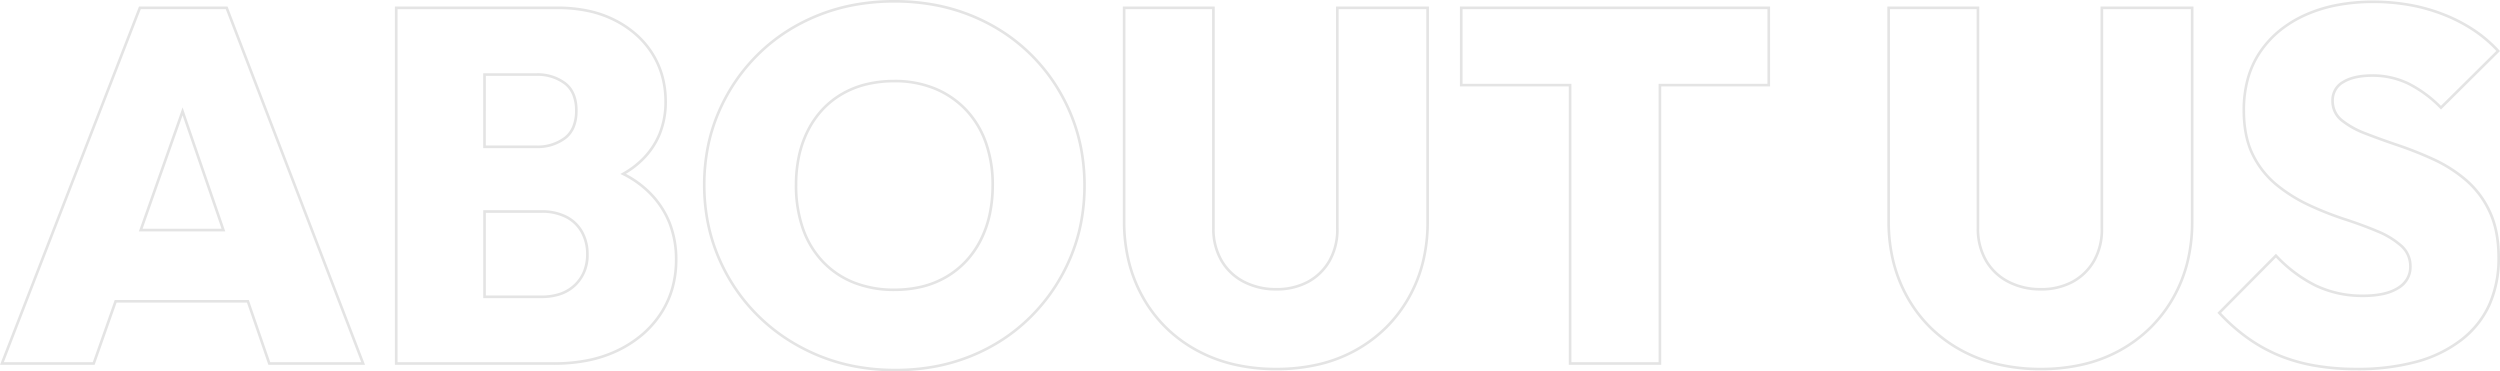
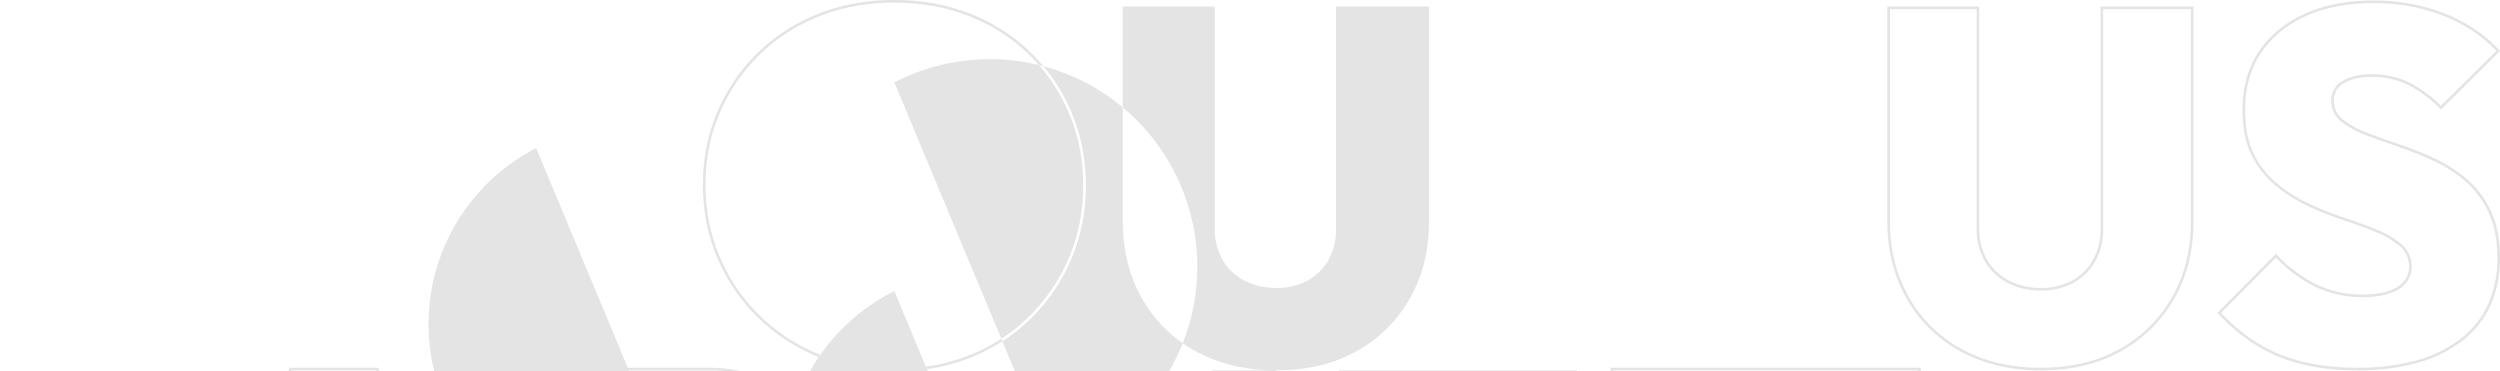
<svg xmlns="http://www.w3.org/2000/svg" width="947.109" height="140.688" viewBox="0 0 947.109 140.688">
-   <path id="合体_3" data-name="合体 3" d="M17842.568-3024.028a82.891,82.891,0,0,1-15.059-1.338,71.482,71.482,0,0,1-13.828-4.019,74.065,74.065,0,0,1-12.365-6.413,69.769,69.769,0,0,1-10.691-8.518,68.437,68.437,0,0,1-8.787-10.41,71.019,71.019,0,0,1-6.627-12.083,67.635,67.635,0,0,1-4.164-13.426,74.038,74.038,0,0,1-1.387-14.424,74.506,74.506,0,0,1,1.363-14.373,66.371,66.371,0,0,1,4.094-13.286,70.594,70.594,0,0,1,6.531-11.937,69.109,69.109,0,0,1,8.688-10.361,67.549,67.549,0,0,1,10.625-8.5,71.627,71.627,0,0,1,12.344-6.34,72.425,72.425,0,0,1,13.828-3.949,84.281,84.281,0,0,1,15.057-1.314,84.259,84.259,0,0,1,15.055,1.314,72.468,72.468,0,0,1,13.824,3.949,71.7,71.7,0,0,1,12.346,6.34,67.441,67.441,0,0,1,10.627,8.5,68.465,68.465,0,0,1,8.686,10.386,70.489,70.489,0,0,1,6.535,12.01,67.428,67.428,0,0,1,4.094,13.354,74.885,74.885,0,0,1,1.363,14.4,74.911,74.911,0,0,1-1.363,14.4,67.437,67.437,0,0,1-4.094,13.355,71.468,71.468,0,0,1-6.533,12.034,69.967,69.967,0,0,1-8.686,10.458,67.751,67.751,0,0,1-10.6,8.566,70.479,70.479,0,0,1-12.277,6.364,71.534,71.534,0,0,1-13.707,3.949A82.541,82.541,0,0,1,17842.568-3024.028Zm-.379-139.688a83.3,83.3,0,0,0-14.879,1.3,71.408,71.408,0,0,0-13.635,3.894,70.6,70.6,0,0,0-12.172,6.25,66.535,66.535,0,0,0-10.469,8.371,68.1,68.1,0,0,0-8.561,10.211,69.648,69.648,0,0,0-6.439,11.767,65.458,65.458,0,0,0-4.031,13.085,73.6,73.6,0,0,0-1.344,14.18,72.955,72.955,0,0,0,1.369,14.229,66.485,66.485,0,0,0,4.1,13.227,70.073,70.073,0,0,0,6.535,11.913,67.41,67.41,0,0,0,8.656,10.258,68.863,68.863,0,0,0,10.539,8.4,73.222,73.222,0,0,0,12.2,6.326,70.594,70.594,0,0,0,13.635,3.962,81.876,81.876,0,0,0,14.877,1.322,81.548,81.548,0,0,0,14.709-1.3,70.537,70.537,0,0,0,13.518-3.894,69.551,69.551,0,0,0,12.1-6.273,66.835,66.835,0,0,0,10.443-8.439,68.948,68.948,0,0,0,8.561-10.308,70.392,70.392,0,0,0,6.439-11.865,66.3,66.3,0,0,0,4.033-13.156,73.851,73.851,0,0,0,1.346-14.208,73.822,73.822,0,0,0-1.346-14.2,66.294,66.294,0,0,0-4.033-13.156,69.391,69.391,0,0,0-6.439-11.84,67.57,67.57,0,0,0-8.559-10.234,66.605,66.605,0,0,0-10.469-8.371,70.746,70.746,0,0,0-12.176-6.25,71.394,71.394,0,0,0-13.633-3.894A83.244,83.244,0,0,0,17842.189-3163.716Zm553.99,139.308a92.752,92.752,0,0,1-15.883-1.291,65.634,65.634,0,0,1-13.666-3.877,60.627,60.627,0,0,1-12-6.66,71.971,71.971,0,0,1-10.887-9.617l-.328-.352.338-.341,21.84-22.031.355.374a52.35,52.35,0,0,0,14.871,11.2,40.313,40.313,0,0,0,17.834,3.844c5.578,0,9.932-.965,12.943-2.867a9.754,9.754,0,0,0,3.324-3.32,8.554,8.554,0,0,0,1.1-4.333,10.355,10.355,0,0,0-.814-4.149,9.945,9.945,0,0,0-2.445-3.373,31.126,31.126,0,0,0-8.883-5.418c-3.7-1.565-7.84-3.095-12.312-4.546a120.579,120.579,0,0,1-13.549-5.342,59.343,59.343,0,0,1-12.459-7.766,34.716,34.716,0,0,1-9.16-11.564c-2.3-4.605-3.475-10.371-3.475-17.138a44.957,44.957,0,0,1,1.563-12.109,35.049,35.049,0,0,1,4.7-10.216,38.386,38.386,0,0,1,7.488-8.186,44.3,44.3,0,0,1,9.922-6.058,54.842,54.842,0,0,1,12.037-3.739,73.421,73.421,0,0,1,13.826-1.245,78.826,78.826,0,0,1,14.154,1.244,68.243,68.243,0,0,1,13.016,3.732,60.914,60.914,0,0,1,11.355,5.943,50.923,50.923,0,0,1,9.166,7.871l.324.354-.342.338-22.02,21.826-.352-.352a46,46,0,0,0-12.219-9.03,30.644,30.644,0,0,0-13.469-2.987c-4.566,0-8.186.805-10.756,2.393a7.292,7.292,0,0,0-3.756,6.608,9.29,9.29,0,0,0,.809,3.924,8.914,8.914,0,0,0,2.434,3.1,31.99,31.99,0,0,0,8.891,4.951c3.744,1.462,7.895,2.963,12.332,4.46a141.3,141.3,0,0,1,13.443,5.34,53.612,53.612,0,0,1,12.373,7.866A35.863,35.863,0,0,1,18447-3084.8c2.3,4.869,3.471,10.823,3.471,17.7a43.447,43.447,0,0,1-3.584,18.07,35.744,35.744,0,0,1-10.77,13.491,49.169,49.169,0,0,1-17.158,8.355A85.528,85.528,0,0,1,18396.18-3024.408Zm-51.377-21.776a70.816,70.816,0,0,0,10.4,9.133,59.657,59.657,0,0,0,11.8,6.55,64.626,64.626,0,0,0,13.459,3.816,91.694,91.694,0,0,0,15.709,1.276,84.524,84.524,0,0,0,22.506-2.739,48.2,48.2,0,0,0,16.814-8.181,36.439,36.439,0,0,0,6.111-6,33.89,33.89,0,0,0,4.361-7.117,42.478,42.478,0,0,0,3.494-17.656c0-6.726-1.135-12.536-3.373-17.27a34.868,34.868,0,0,0-8.9-11.807,52.6,52.6,0,0,0-12.139-7.719,140.369,140.369,0,0,0-13.35-5.3c-4.453-1.5-8.615-3.009-12.375-4.476a32.994,32.994,0,0,1-9.168-5.115,9.713,9.713,0,0,1-3.6-7.8,8.328,8.328,0,0,1,4.229-7.459c2.732-1.687,6.529-2.543,11.283-2.543a31.65,31.65,0,0,1,13.906,3.087,46.593,46.593,0,0,1,12.135,8.873l20.971-20.787a50.017,50.017,0,0,0-8.66-7.363,59.812,59.812,0,0,0-11.168-5.844,67.223,67.223,0,0,0-12.826-3.677,77.811,77.811,0,0,0-13.973-1.228,72.422,72.422,0,0,0-13.637,1.227,53.832,53.832,0,0,0-11.816,3.67,43.283,43.283,0,0,0-9.7,5.919,37.357,37.357,0,0,0-7.293,7.972,34.1,34.1,0,0,0-4.564,9.926,43.991,43.991,0,0,0-1.525,11.839c0,6.61,1.133,12.225,3.369,16.691a33.7,33.7,0,0,0,8.9,11.236,58.389,58.389,0,0,0,12.25,7.635,119.6,119.6,0,0,0,13.436,5.3c4.5,1.46,8.67,3,12.395,4.576a32.1,32.1,0,0,1,9.168,5.6,10.779,10.779,0,0,1,3.584,8.259,9.626,9.626,0,0,1-4.887,8.5,18.261,18.261,0,0,1-5.791,2.274,35.708,35.708,0,0,1-7.687.748,41.286,41.286,0,0,1-18.271-3.945,53.057,53.057,0,0,1-14.8-11.04Zm-68.354,21.776a70.505,70.505,0,0,1-16.2-1.8,56.591,56.591,0,0,1-14.164-5.393,53.009,53.009,0,0,1-11.682-8.612,51.743,51.743,0,0,1-8.752-11.444,54.648,54.648,0,0,1-5.467-13.711,63.7,63.7,0,0,1-1.82-15.419v-81.461h34.828v83.929a23.4,23.4,0,0,0,3.064,12.194,20.325,20.325,0,0,0,8.35,7.789,25.838,25.838,0,0,0,11.84,2.705,24.555,24.555,0,0,0,11.738-2.7,20.355,20.355,0,0,0,7.979-7.7,23.437,23.437,0,0,0,2.973-12.1v-84.119h35.209v81.651a63.423,63.423,0,0,1-1.82,15.4,54,54,0,0,1-5.471,13.644,52.5,52.5,0,0,1-8.705,11.368,53.3,53.3,0,0,1-11.535,8.587,55.025,55.025,0,0,1-14.074,5.394A70.967,70.967,0,0,1,18276.449-3024.408Zm-57.082-136.836v80.461a62.588,62.588,0,0,0,1.791,15.177,53.531,53.531,0,0,0,5.367,13.461,50.7,50.7,0,0,0,8.582,11.223,52.015,52.015,0,0,0,11.461,8.449,55.644,55.644,0,0,0,13.912,5.3,69.546,69.546,0,0,0,15.969,1.768,70.008,70.008,0,0,0,16.064-1.768,54.078,54.078,0,0,0,13.818-5.3,52.329,52.329,0,0,0,11.318-8.426,51.554,51.554,0,0,0,8.539-11.152,53.013,53.013,0,0,0,5.367-13.391,62.4,62.4,0,0,0,1.791-15.153v-80.651h-33.209v83.119a24.406,24.406,0,0,1-3.113,12.609,21.339,21.339,0,0,1-8.365,8.071,25.534,25.534,0,0,1-12.211,2.819,26.826,26.826,0,0,1-12.293-2.814,21.32,21.32,0,0,1-8.756-8.167,24.39,24.39,0,0,1-3.205-12.708v-82.929Zm-232.551,136.836a70.535,70.535,0,0,1-16.2-1.8,56.6,56.6,0,0,1-14.166-5.393,53.018,53.018,0,0,1-11.676-8.612,51.826,51.826,0,0,1-8.758-11.444,54.648,54.648,0,0,1-5.467-13.711,63.7,63.7,0,0,1-1.82-15.419v-81.461h34.828v83.929a23.4,23.4,0,0,0,3.064,12.194,20.381,20.381,0,0,0,8.35,7.789,25.848,25.848,0,0,0,11.844,2.705,24.574,24.574,0,0,0,11.738-2.7,20.347,20.347,0,0,0,7.975-7.7,23.424,23.424,0,0,0,2.973-12.1v-84.119h35.209v81.651a63.423,63.423,0,0,1-1.82,15.4,54,54,0,0,1-5.471,13.644,52.421,52.421,0,0,1-8.7,11.368,53.306,53.306,0,0,1-11.537,8.587,55.063,55.063,0,0,1-14.07,5.394A70.967,70.967,0,0,1,17986.816-3024.408Zm-57.086-136.836v80.461a62.588,62.588,0,0,0,1.791,15.177,53.531,53.531,0,0,0,5.367,13.461,50.836,50.836,0,0,0,8.586,11.223,52.037,52.037,0,0,0,11.457,8.449,55.648,55.648,0,0,0,13.914,5.3,69.576,69.576,0,0,0,15.971,1.768,69.978,69.978,0,0,0,16.063-1.768,54.074,54.074,0,0,0,13.816-5.3,52.266,52.266,0,0,0,11.318-8.426,51.483,51.483,0,0,0,8.539-11.152,53.018,53.018,0,0,0,5.367-13.391,62.4,62.4,0,0,0,1.791-15.153v-80.651H18010.5v83.119a24.392,24.392,0,0,1-3.113,12.609,21.326,21.326,0,0,1-8.361,8.071,25.556,25.556,0,0,1-12.211,2.819,26.831,26.831,0,0,1-12.3-2.814,21.37,21.37,0,0,1-8.754-8.166,24.375,24.375,0,0,1-3.207-12.708v-82.929Zm202.975,134.743h-35.023v-105.474h-41.238v-30.268h117.5v30.268h-41.238Zm-34.023-1h33.023v-105.474h41.238v-28.268h-115.5v28.268h41.238Zm-385.346,1h-60.365v-135.743h61.693a55.637,55.637,0,0,1,11.82,1.2,41.486,41.486,0,0,1,10.172,3.607,39.131,39.131,0,0,1,8.254,5.632,33.574,33.574,0,0,1,6.1,7.283,32.889,32.889,0,0,1,3.766,8.635,36.673,36.673,0,0,1,1.254,9.682,32.653,32.653,0,0,1-2.344,12.52,29.851,29.851,0,0,1-7.029,10.173,33.667,33.667,0,0,1-6.166,4.646,38.2,38.2,0,0,1,9.117,6.613,34.376,34.376,0,0,1,7.813,11.641,38.148,38.148,0,0,1,2.6,14.273,40.19,40.19,0,0,1-1.445,10.9,35.468,35.468,0,0,1-4.34,9.613,37.75,37.75,0,0,1-6.957,8.018,43.776,43.776,0,0,1-9.3,6.128,47.842,47.842,0,0,1-11.4,3.89A64.686,64.686,0,0,1,17713.336-3026.5Zm-59.365-1h59.365a63.694,63.694,0,0,0,13.035-1.271,46.789,46.789,0,0,0,11.162-3.807,42.726,42.726,0,0,0,9.088-5.987,36.732,36.732,0,0,0,6.773-7.806,34.481,34.481,0,0,0,4.217-9.342,39.211,39.211,0,0,0,1.408-10.626,37.139,37.139,0,0,0-2.531-13.9,33.356,33.356,0,0,0-7.586-11.3,37.531,37.531,0,0,0-9.684-6.851l-.848-.423.826-.461a33.027,33.027,0,0,0,6.766-4.956,28.87,28.87,0,0,0,6.8-9.832,31.671,31.671,0,0,0,2.268-12.139,35.67,35.67,0,0,0-1.219-9.417,31.9,31.9,0,0,0-3.652-8.373,32.535,32.535,0,0,0-5.916-7.066,38.088,38.088,0,0,0-8.041-5.486,40.519,40.519,0,0,0-9.928-3.519,54.636,54.636,0,0,0-11.607-1.176h-60.693Zm-12.316,1h-36.627l-.115-.337-7.99-23.226h-49.4l-8.3,23.564h-35.861l.264-.681,52.387-135.062h33.566l.123.321Zm-35.912-1h34.459l-51.311-133.743h-32.2l-51.873,133.743h33.693l8.3-23.564h50.818l.115.337Zm102.844-24.277h-22.166v-33.306h22.166a20.518,20.518,0,0,1,9.441,2.051,14.613,14.613,0,0,1,6.2,5.9,17.5,17.5,0,0,1,2.156,8.705,16,16,0,0,1-4.812,12.048,15.614,15.614,0,0,1-5.664,3.459A21.991,21.991,0,0,1,17708.586-3051.778Zm-21.166-1h21.166a20.982,20.982,0,0,0,6.982-1.087,14.635,14.635,0,0,0,5.307-3.238,14.076,14.076,0,0,0,3.375-4.98,17.069,17.069,0,0,0,1.129-6.346,16.519,16.519,0,0,0-2.027-8.214,13.626,13.626,0,0,0-5.781-5.5,19.527,19.527,0,0,0-8.984-1.941h-21.166Zm154.77-1.658a41.65,41.65,0,0,1-15.584-2.791,33.585,33.585,0,0,1-11.955-8.1,35.429,35.429,0,0,1-7.619-12.721,50.285,50.285,0,0,1-2.594-16.608,52.2,52.2,0,0,1,1.152-11.175,40.819,40.819,0,0,1,3.463-9.763,34.915,34.915,0,0,1,5.594-8.026,32.969,32.969,0,0,1,7.525-5.959,35.065,35.065,0,0,1,9.254-3.689,45.312,45.312,0,0,1,10.764-1.226,40.308,40.308,0,0,1,15.584,2.891,34.645,34.645,0,0,1,11.955,8.193,35.452,35.452,0,0,1,7.611,12.627,47.958,47.958,0,0,1,2.6,16.128,53.338,53.338,0,0,1-1.15,11.32,40.671,40.671,0,0,1-3.461,9.813,35.456,35.456,0,0,1-5.594,8.049,33.749,33.749,0,0,1-7.525,6.031,34.665,34.665,0,0,1-9.254,3.76A44.469,44.469,0,0,1,17842.189-3054.436Zm0-79.063a44.3,44.3,0,0,0-10.525,1.2,34.085,34.085,0,0,0-8.992,3.583,32.005,32.005,0,0,0-7.3,5.778,33.917,33.917,0,0,0-5.432,7.8,39.856,39.856,0,0,0-3.377,9.524,51.2,51.2,0,0,0-1.129,10.96,49.231,49.231,0,0,0,2.539,16.277,34.387,34.387,0,0,0,7.4,12.365,32.576,32.576,0,0,0,11.6,7.862,40.642,40.642,0,0,0,15.209,2.719,43.468,43.468,0,0,0,10.52-1.221,33.71,33.71,0,0,0,8.988-3.65,32.739,32.739,0,0,0,7.3-5.852,34.415,34.415,0,0,0,5.436-7.822,39.693,39.693,0,0,0,3.375-9.571,52.367,52.367,0,0,0,1.127-11.107,46.986,46.986,0,0,0-2.537-15.793,34.475,34.475,0,0,0-7.4-12.275,33.654,33.654,0,0,0-11.613-7.957A39.314,39.314,0,0,0,17842.189-3133.5Zm-253.492,56.444h-32.723l.236-.666,16.322-46.326.467,1.358Zm-31.309-1h29.906l-14.773-42.951Zm149.1-30.546h-20.072v-28.365h20.072a17.819,17.819,0,0,1,11.234,3.43c2.969,2.308,4.473,5.926,4.473,10.753s-1.5,8.445-4.473,10.752A17.817,17.817,0,0,1,17706.492-3108.6Zm-19.072-1h19.072a16.852,16.852,0,0,0,10.621-3.219,9.783,9.783,0,0,0,3.053-4.05,15.494,15.494,0,0,0,1.033-5.914,15.494,15.494,0,0,0-1.033-5.915,9.787,9.787,0,0,0-3.053-4.048,16.852,16.852,0,0,0-10.621-3.219h-19.072Z" transform="translate(-17503.361 3164.716)" fill="#e4e4e4" />
+   <path id="合体_3" data-name="合体 3" d="M17842.568-3024.028a82.891,82.891,0,0,1-15.059-1.338,71.482,71.482,0,0,1-13.828-4.019,74.065,74.065,0,0,1-12.365-6.413,69.769,69.769,0,0,1-10.691-8.518,68.437,68.437,0,0,1-8.787-10.41,71.019,71.019,0,0,1-6.627-12.083,67.635,67.635,0,0,1-4.164-13.426,74.038,74.038,0,0,1-1.387-14.424,74.506,74.506,0,0,1,1.363-14.373,66.371,66.371,0,0,1,4.094-13.286,70.594,70.594,0,0,1,6.531-11.937,69.109,69.109,0,0,1,8.688-10.361,67.549,67.549,0,0,1,10.625-8.5,71.627,71.627,0,0,1,12.344-6.34,72.425,72.425,0,0,1,13.828-3.949,84.281,84.281,0,0,1,15.057-1.314,84.259,84.259,0,0,1,15.055,1.314,72.468,72.468,0,0,1,13.824,3.949,71.7,71.7,0,0,1,12.346,6.34,67.441,67.441,0,0,1,10.627,8.5,68.465,68.465,0,0,1,8.686,10.386,70.489,70.489,0,0,1,6.535,12.01,67.428,67.428,0,0,1,4.094,13.354,74.885,74.885,0,0,1,1.363,14.4,74.911,74.911,0,0,1-1.363,14.4,67.437,67.437,0,0,1-4.094,13.355,71.468,71.468,0,0,1-6.533,12.034,69.967,69.967,0,0,1-8.686,10.458,67.751,67.751,0,0,1-10.6,8.566,70.479,70.479,0,0,1-12.277,6.364,71.534,71.534,0,0,1-13.707,3.949A82.541,82.541,0,0,1,17842.568-3024.028Zm-.379-139.688a83.3,83.3,0,0,0-14.879,1.3,71.408,71.408,0,0,0-13.635,3.894,70.6,70.6,0,0,0-12.172,6.25,66.535,66.535,0,0,0-10.469,8.371,68.1,68.1,0,0,0-8.561,10.211,69.648,69.648,0,0,0-6.439,11.767,65.458,65.458,0,0,0-4.031,13.085,73.6,73.6,0,0,0-1.344,14.18,72.955,72.955,0,0,0,1.369,14.229,66.485,66.485,0,0,0,4.1,13.227,70.073,70.073,0,0,0,6.535,11.913,67.41,67.41,0,0,0,8.656,10.258,68.863,68.863,0,0,0,10.539,8.4,73.222,73.222,0,0,0,12.2,6.326,70.594,70.594,0,0,0,13.635,3.962,81.876,81.876,0,0,0,14.877,1.322,81.548,81.548,0,0,0,14.709-1.3,70.537,70.537,0,0,0,13.518-3.894,69.551,69.551,0,0,0,12.1-6.273,66.835,66.835,0,0,0,10.443-8.439,68.948,68.948,0,0,0,8.561-10.308,70.392,70.392,0,0,0,6.439-11.865,66.3,66.3,0,0,0,4.033-13.156,73.851,73.851,0,0,0,1.346-14.208,73.822,73.822,0,0,0-1.346-14.2,66.294,66.294,0,0,0-4.033-13.156,69.391,69.391,0,0,0-6.439-11.84,67.57,67.57,0,0,0-8.559-10.234,66.605,66.605,0,0,0-10.469-8.371,70.746,70.746,0,0,0-12.176-6.25,71.394,71.394,0,0,0-13.633-3.894A83.244,83.244,0,0,0,17842.189-3163.716Zm553.99,139.308a92.752,92.752,0,0,1-15.883-1.291,65.634,65.634,0,0,1-13.666-3.877,60.627,60.627,0,0,1-12-6.66,71.971,71.971,0,0,1-10.887-9.617l-.328-.352.338-.341,21.84-22.031.355.374a52.35,52.35,0,0,0,14.871,11.2,40.313,40.313,0,0,0,17.834,3.844c5.578,0,9.932-.965,12.943-2.867a9.754,9.754,0,0,0,3.324-3.32,8.554,8.554,0,0,0,1.1-4.333,10.355,10.355,0,0,0-.814-4.149,9.945,9.945,0,0,0-2.445-3.373,31.126,31.126,0,0,0-8.883-5.418c-3.7-1.565-7.84-3.095-12.312-4.546a120.579,120.579,0,0,1-13.549-5.342,59.343,59.343,0,0,1-12.459-7.766,34.716,34.716,0,0,1-9.16-11.564c-2.3-4.605-3.475-10.371-3.475-17.138a44.957,44.957,0,0,1,1.563-12.109,35.049,35.049,0,0,1,4.7-10.216,38.386,38.386,0,0,1,7.488-8.186,44.3,44.3,0,0,1,9.922-6.058,54.842,54.842,0,0,1,12.037-3.739,73.421,73.421,0,0,1,13.826-1.245,78.826,78.826,0,0,1,14.154,1.244,68.243,68.243,0,0,1,13.016,3.732,60.914,60.914,0,0,1,11.355,5.943,50.923,50.923,0,0,1,9.166,7.871l.324.354-.342.338-22.02,21.826-.352-.352a46,46,0,0,0-12.219-9.03,30.644,30.644,0,0,0-13.469-2.987c-4.566,0-8.186.805-10.756,2.393a7.292,7.292,0,0,0-3.756,6.608,9.29,9.29,0,0,0,.809,3.924,8.914,8.914,0,0,0,2.434,3.1,31.99,31.99,0,0,0,8.891,4.951c3.744,1.462,7.895,2.963,12.332,4.46a141.3,141.3,0,0,1,13.443,5.34,53.612,53.612,0,0,1,12.373,7.866A35.863,35.863,0,0,1,18447-3084.8c2.3,4.869,3.471,10.823,3.471,17.7a43.447,43.447,0,0,1-3.584,18.07,35.744,35.744,0,0,1-10.77,13.491,49.169,49.169,0,0,1-17.158,8.355A85.528,85.528,0,0,1,18396.18-3024.408Zm-51.377-21.776a70.816,70.816,0,0,0,10.4,9.133,59.657,59.657,0,0,0,11.8,6.55,64.626,64.626,0,0,0,13.459,3.816,91.694,91.694,0,0,0,15.709,1.276,84.524,84.524,0,0,0,22.506-2.739,48.2,48.2,0,0,0,16.814-8.181,36.439,36.439,0,0,0,6.111-6,33.89,33.89,0,0,0,4.361-7.117,42.478,42.478,0,0,0,3.494-17.656c0-6.726-1.135-12.536-3.373-17.27a34.868,34.868,0,0,0-8.9-11.807,52.6,52.6,0,0,0-12.139-7.719,140.369,140.369,0,0,0-13.35-5.3c-4.453-1.5-8.615-3.009-12.375-4.476a32.994,32.994,0,0,1-9.168-5.115,9.713,9.713,0,0,1-3.6-7.8,8.328,8.328,0,0,1,4.229-7.459c2.732-1.687,6.529-2.543,11.283-2.543a31.65,31.65,0,0,1,13.906,3.087,46.593,46.593,0,0,1,12.135,8.873l20.971-20.787a50.017,50.017,0,0,0-8.66-7.363,59.812,59.812,0,0,0-11.168-5.844,67.223,67.223,0,0,0-12.826-3.677,77.811,77.811,0,0,0-13.973-1.228,72.422,72.422,0,0,0-13.637,1.227,53.832,53.832,0,0,0-11.816,3.67,43.283,43.283,0,0,0-9.7,5.919,37.357,37.357,0,0,0-7.293,7.972,34.1,34.1,0,0,0-4.564,9.926,43.991,43.991,0,0,0-1.525,11.839c0,6.61,1.133,12.225,3.369,16.691a33.7,33.7,0,0,0,8.9,11.236,58.389,58.389,0,0,0,12.25,7.635,119.6,119.6,0,0,0,13.436,5.3c4.5,1.46,8.67,3,12.395,4.576a32.1,32.1,0,0,1,9.168,5.6,10.779,10.779,0,0,1,3.584,8.259,9.626,9.626,0,0,1-4.887,8.5,18.261,18.261,0,0,1-5.791,2.274,35.708,35.708,0,0,1-7.687.748,41.286,41.286,0,0,1-18.271-3.945,53.057,53.057,0,0,1-14.8-11.04Zm-68.354,21.776a70.505,70.505,0,0,1-16.2-1.8,56.591,56.591,0,0,1-14.164-5.393,53.009,53.009,0,0,1-11.682-8.612,51.743,51.743,0,0,1-8.752-11.444,54.648,54.648,0,0,1-5.467-13.711,63.7,63.7,0,0,1-1.82-15.419v-81.461h34.828v83.929a23.4,23.4,0,0,0,3.064,12.194,20.325,20.325,0,0,0,8.35,7.789,25.838,25.838,0,0,0,11.84,2.705,24.555,24.555,0,0,0,11.738-2.7,20.355,20.355,0,0,0,7.979-7.7,23.437,23.437,0,0,0,2.973-12.1v-84.119h35.209v81.651a63.423,63.423,0,0,1-1.82,15.4,54,54,0,0,1-5.471,13.644,52.5,52.5,0,0,1-8.705,11.368,53.3,53.3,0,0,1-11.535,8.587,55.025,55.025,0,0,1-14.074,5.394A70.967,70.967,0,0,1,18276.449-3024.408Zm-57.082-136.836v80.461a62.588,62.588,0,0,0,1.791,15.177,53.531,53.531,0,0,0,5.367,13.461,50.7,50.7,0,0,0,8.582,11.223,52.015,52.015,0,0,0,11.461,8.449,55.644,55.644,0,0,0,13.912,5.3,69.546,69.546,0,0,0,15.969,1.768,70.008,70.008,0,0,0,16.064-1.768,54.078,54.078,0,0,0,13.818-5.3,52.329,52.329,0,0,0,11.318-8.426,51.554,51.554,0,0,0,8.539-11.152,53.013,53.013,0,0,0,5.367-13.391,62.4,62.4,0,0,0,1.791-15.153v-80.651h-33.209v83.119a24.406,24.406,0,0,1-3.113,12.609,21.339,21.339,0,0,1-8.365,8.071,25.534,25.534,0,0,1-12.211,2.819,26.826,26.826,0,0,1-12.293-2.814,21.32,21.32,0,0,1-8.756-8.167,24.39,24.39,0,0,1-3.205-12.708v-82.929Zm-232.551,136.836a70.535,70.535,0,0,1-16.2-1.8,56.6,56.6,0,0,1-14.166-5.393,53.018,53.018,0,0,1-11.676-8.612,51.826,51.826,0,0,1-8.758-11.444,54.648,54.648,0,0,1-5.467-13.711,63.7,63.7,0,0,1-1.82-15.419v-81.461h34.828v83.929a23.4,23.4,0,0,0,3.064,12.194,20.381,20.381,0,0,0,8.35,7.789,25.848,25.848,0,0,0,11.844,2.705,24.574,24.574,0,0,0,11.738-2.7,20.347,20.347,0,0,0,7.975-7.7,23.424,23.424,0,0,0,2.973-12.1v-84.119h35.209v81.651a63.423,63.423,0,0,1-1.82,15.4,54,54,0,0,1-5.471,13.644,52.421,52.421,0,0,1-8.7,11.368,53.306,53.306,0,0,1-11.537,8.587,55.063,55.063,0,0,1-14.07,5.394A70.967,70.967,0,0,1,17986.816-3024.408Zv80.461a62.588,62.588,0,0,0,1.791,15.177,53.531,53.531,0,0,0,5.367,13.461,50.836,50.836,0,0,0,8.586,11.223,52.037,52.037,0,0,0,11.457,8.449,55.648,55.648,0,0,0,13.914,5.3,69.576,69.576,0,0,0,15.971,1.768,69.978,69.978,0,0,0,16.063-1.768,54.074,54.074,0,0,0,13.816-5.3,52.266,52.266,0,0,0,11.318-8.426,51.483,51.483,0,0,0,8.539-11.152,53.018,53.018,0,0,0,5.367-13.391,62.4,62.4,0,0,0,1.791-15.153v-80.651H18010.5v83.119a24.392,24.392,0,0,1-3.113,12.609,21.326,21.326,0,0,1-8.361,8.071,25.556,25.556,0,0,1-12.211,2.819,26.831,26.831,0,0,1-12.3-2.814,21.37,21.37,0,0,1-8.754-8.166,24.375,24.375,0,0,1-3.207-12.708v-82.929Zm202.975,134.743h-35.023v-105.474h-41.238v-30.268h117.5v30.268h-41.238Zm-34.023-1h33.023v-105.474h41.238v-28.268h-115.5v28.268h41.238Zm-385.346,1h-60.365v-135.743h61.693a55.637,55.637,0,0,1,11.82,1.2,41.486,41.486,0,0,1,10.172,3.607,39.131,39.131,0,0,1,8.254,5.632,33.574,33.574,0,0,1,6.1,7.283,32.889,32.889,0,0,1,3.766,8.635,36.673,36.673,0,0,1,1.254,9.682,32.653,32.653,0,0,1-2.344,12.52,29.851,29.851,0,0,1-7.029,10.173,33.667,33.667,0,0,1-6.166,4.646,38.2,38.2,0,0,1,9.117,6.613,34.376,34.376,0,0,1,7.813,11.641,38.148,38.148,0,0,1,2.6,14.273,40.19,40.19,0,0,1-1.445,10.9,35.468,35.468,0,0,1-4.34,9.613,37.75,37.75,0,0,1-6.957,8.018,43.776,43.776,0,0,1-9.3,6.128,47.842,47.842,0,0,1-11.4,3.89A64.686,64.686,0,0,1,17713.336-3026.5Zm-59.365-1h59.365a63.694,63.694,0,0,0,13.035-1.271,46.789,46.789,0,0,0,11.162-3.807,42.726,42.726,0,0,0,9.088-5.987,36.732,36.732,0,0,0,6.773-7.806,34.481,34.481,0,0,0,4.217-9.342,39.211,39.211,0,0,0,1.408-10.626,37.139,37.139,0,0,0-2.531-13.9,33.356,33.356,0,0,0-7.586-11.3,37.531,37.531,0,0,0-9.684-6.851l-.848-.423.826-.461a33.027,33.027,0,0,0,6.766-4.956,28.87,28.87,0,0,0,6.8-9.832,31.671,31.671,0,0,0,2.268-12.139,35.67,35.67,0,0,0-1.219-9.417,31.9,31.9,0,0,0-3.652-8.373,32.535,32.535,0,0,0-5.916-7.066,38.088,38.088,0,0,0-8.041-5.486,40.519,40.519,0,0,0-9.928-3.519,54.636,54.636,0,0,0-11.607-1.176h-60.693Zm-12.316,1h-36.627l-.115-.337-7.99-23.226h-49.4l-8.3,23.564h-35.861l.264-.681,52.387-135.062h33.566l.123.321Zm-35.912-1h34.459l-51.311-133.743h-32.2l-51.873,133.743h33.693l8.3-23.564h50.818l.115.337Zm102.844-24.277h-22.166v-33.306h22.166a20.518,20.518,0,0,1,9.441,2.051,14.613,14.613,0,0,1,6.2,5.9,17.5,17.5,0,0,1,2.156,8.705,16,16,0,0,1-4.812,12.048,15.614,15.614,0,0,1-5.664,3.459A21.991,21.991,0,0,1,17708.586-3051.778Zm-21.166-1h21.166a20.982,20.982,0,0,0,6.982-1.087,14.635,14.635,0,0,0,5.307-3.238,14.076,14.076,0,0,0,3.375-4.98,17.069,17.069,0,0,0,1.129-6.346,16.519,16.519,0,0,0-2.027-8.214,13.626,13.626,0,0,0-5.781-5.5,19.527,19.527,0,0,0-8.984-1.941h-21.166Zm154.77-1.658a41.65,41.65,0,0,1-15.584-2.791,33.585,33.585,0,0,1-11.955-8.1,35.429,35.429,0,0,1-7.619-12.721,50.285,50.285,0,0,1-2.594-16.608,52.2,52.2,0,0,1,1.152-11.175,40.819,40.819,0,0,1,3.463-9.763,34.915,34.915,0,0,1,5.594-8.026,32.969,32.969,0,0,1,7.525-5.959,35.065,35.065,0,0,1,9.254-3.689,45.312,45.312,0,0,1,10.764-1.226,40.308,40.308,0,0,1,15.584,2.891,34.645,34.645,0,0,1,11.955,8.193,35.452,35.452,0,0,1,7.611,12.627,47.958,47.958,0,0,1,2.6,16.128,53.338,53.338,0,0,1-1.15,11.32,40.671,40.671,0,0,1-3.461,9.813,35.456,35.456,0,0,1-5.594,8.049,33.749,33.749,0,0,1-7.525,6.031,34.665,34.665,0,0,1-9.254,3.76A44.469,44.469,0,0,1,17842.189-3054.436Zm0-79.063a44.3,44.3,0,0,0-10.525,1.2,34.085,34.085,0,0,0-8.992,3.583,32.005,32.005,0,0,0-7.3,5.778,33.917,33.917,0,0,0-5.432,7.8,39.856,39.856,0,0,0-3.377,9.524,51.2,51.2,0,0,0-1.129,10.96,49.231,49.231,0,0,0,2.539,16.277,34.387,34.387,0,0,0,7.4,12.365,32.576,32.576,0,0,0,11.6,7.862,40.642,40.642,0,0,0,15.209,2.719,43.468,43.468,0,0,0,10.52-1.221,33.71,33.71,0,0,0,8.988-3.65,32.739,32.739,0,0,0,7.3-5.852,34.415,34.415,0,0,0,5.436-7.822,39.693,39.693,0,0,0,3.375-9.571,52.367,52.367,0,0,0,1.127-11.107,46.986,46.986,0,0,0-2.537-15.793,34.475,34.475,0,0,0-7.4-12.275,33.654,33.654,0,0,0-11.613-7.957A39.314,39.314,0,0,0,17842.189-3133.5Zm-253.492,56.444h-32.723l.236-.666,16.322-46.326.467,1.358Zm-31.309-1h29.906l-14.773-42.951Zm149.1-30.546h-20.072v-28.365h20.072a17.819,17.819,0,0,1,11.234,3.43c2.969,2.308,4.473,5.926,4.473,10.753s-1.5,8.445-4.473,10.752A17.817,17.817,0,0,1,17706.492-3108.6Zm-19.072-1h19.072a16.852,16.852,0,0,0,10.621-3.219,9.783,9.783,0,0,0,3.053-4.05,15.494,15.494,0,0,0,1.033-5.914,15.494,15.494,0,0,0-1.033-5.915,9.787,9.787,0,0,0-3.053-4.048,16.852,16.852,0,0,0-10.621-3.219h-19.072Z" transform="translate(-17503.361 3164.716)" fill="#e4e4e4" />
</svg>